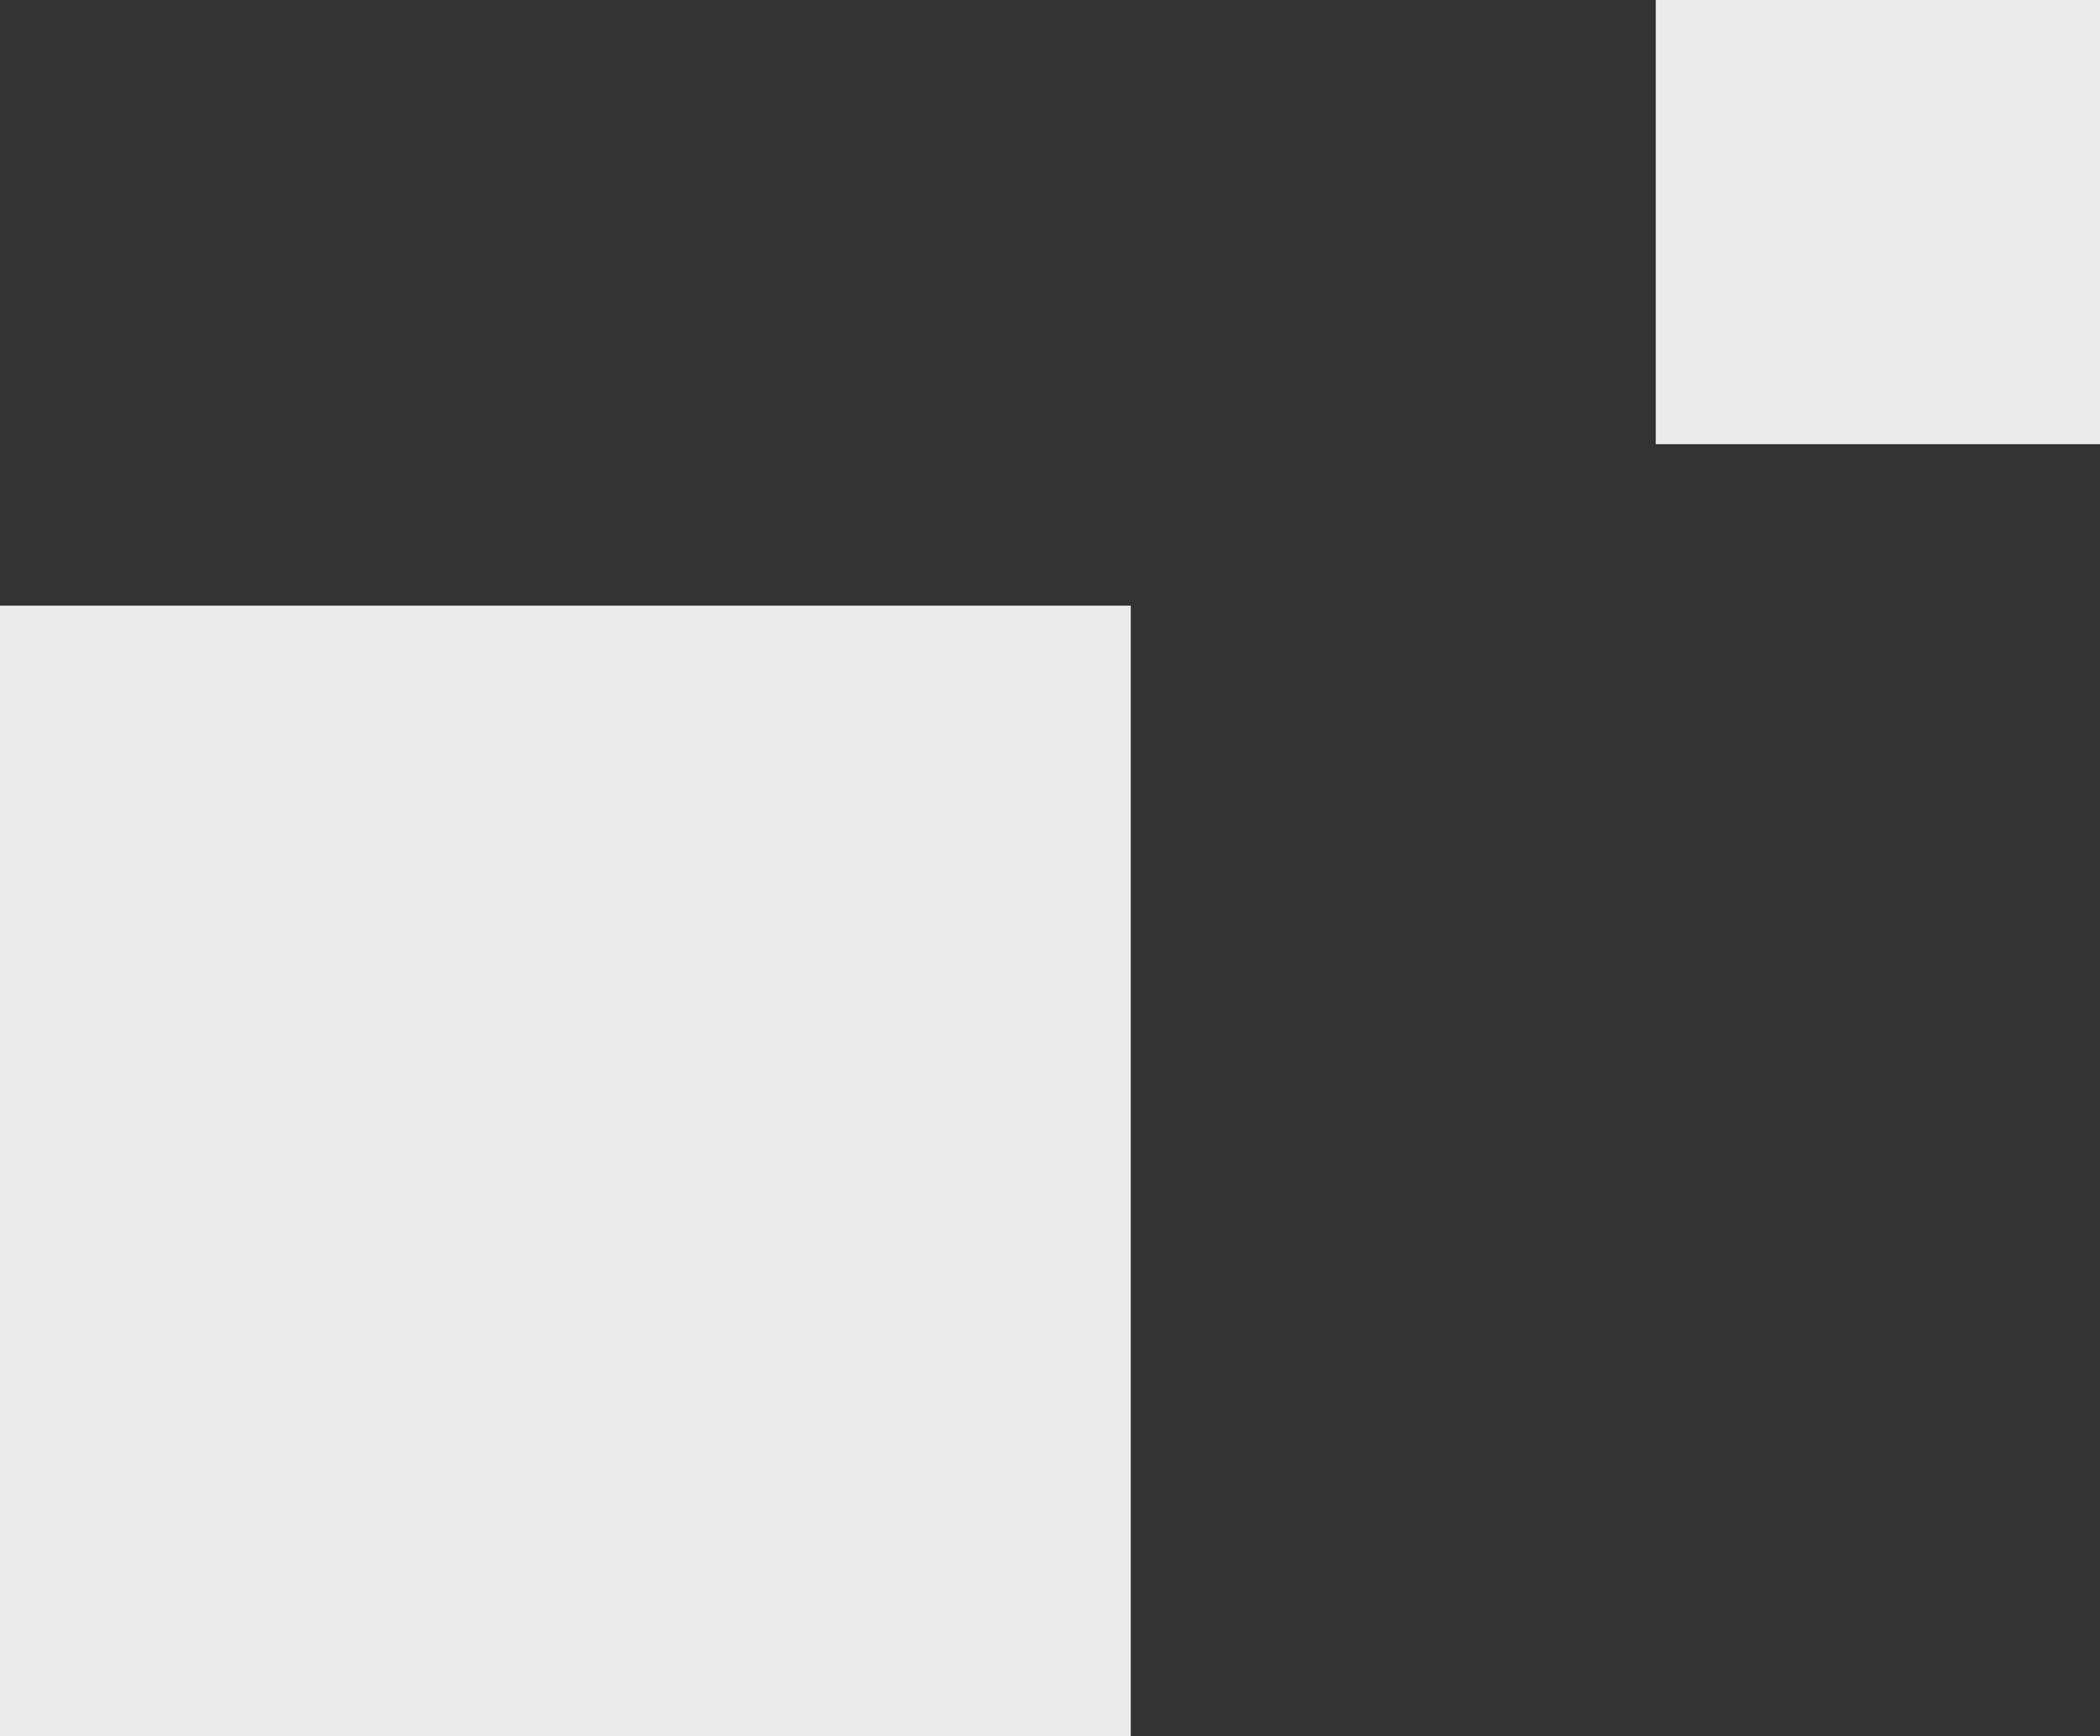
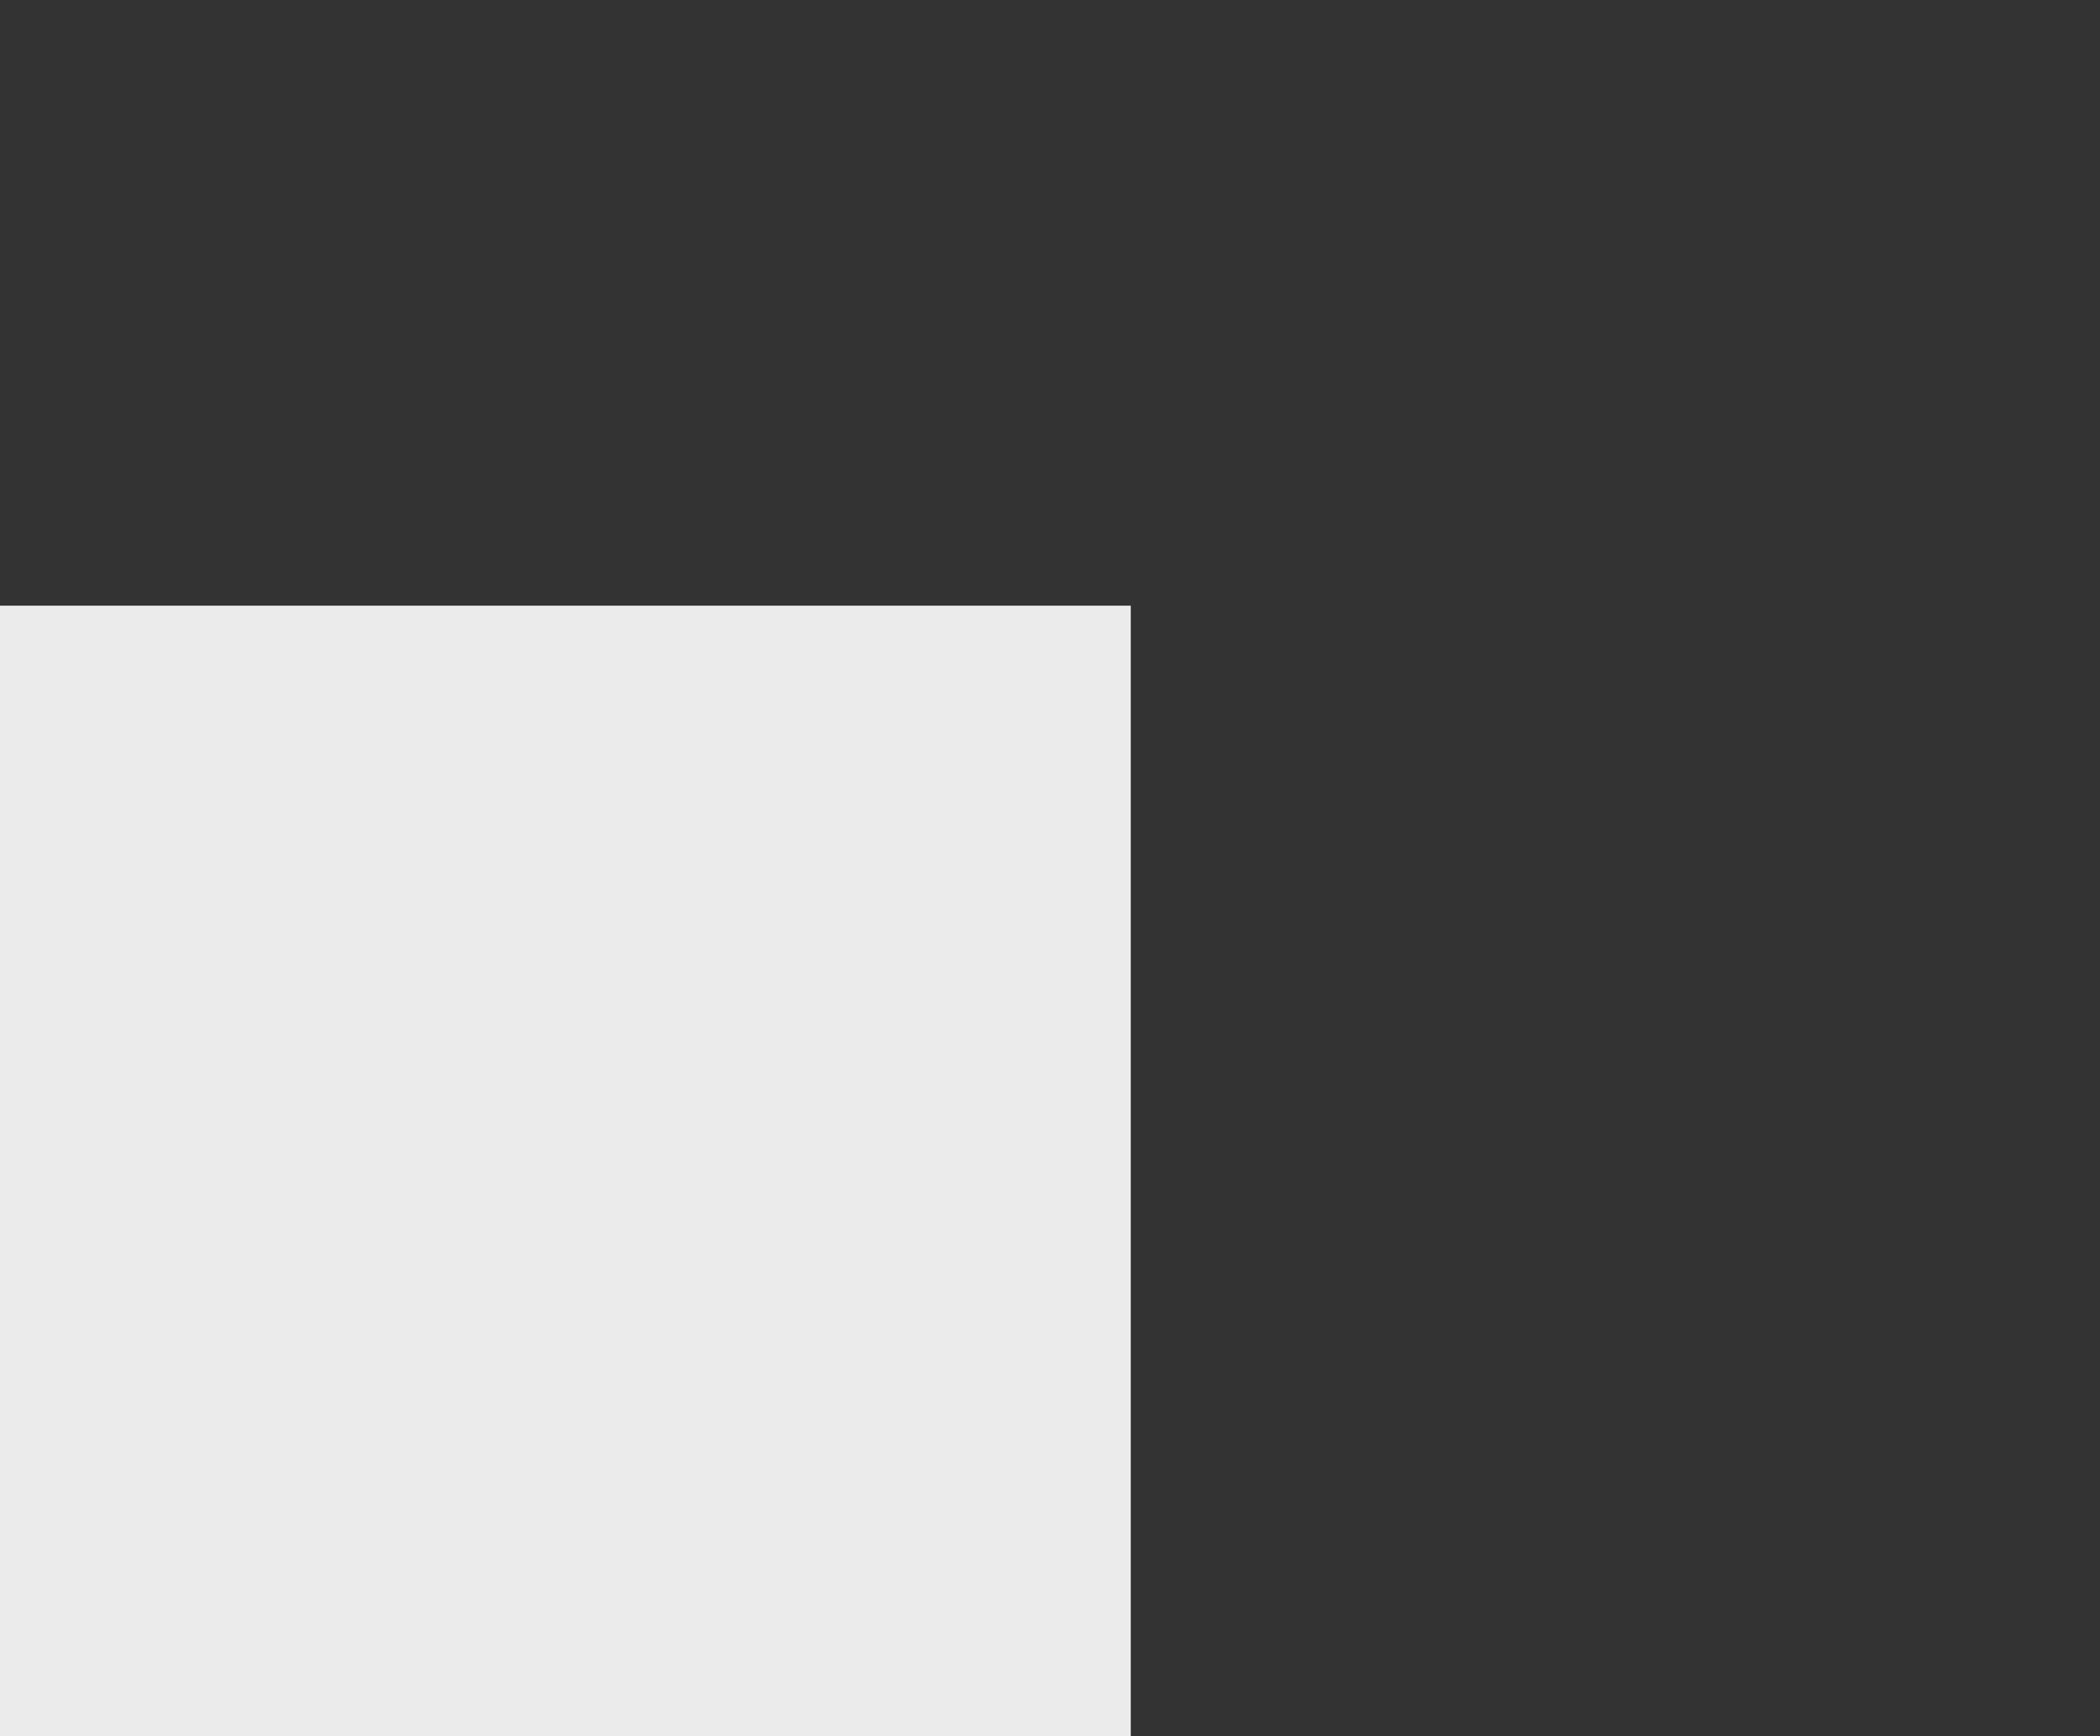
<svg xmlns="http://www.w3.org/2000/svg" viewBox="0 0 104 86">
  <rect x="0" y="0" width="104" height="86" fill="#333333" stroke="none" />
  <defs>
    <style>.cls-1{fill:#ebebeb;}</style>
  </defs>
  <g id="Layer_2" data-name="Layer 2">
    <g id="Layer_1-2" data-name="Layer 1">
      <rect class="cls-1" y="30" width="56" height="56" />
-       <rect class="cls-1" x="82" width="22" height="22" />
    </g>
  </g>
</svg>